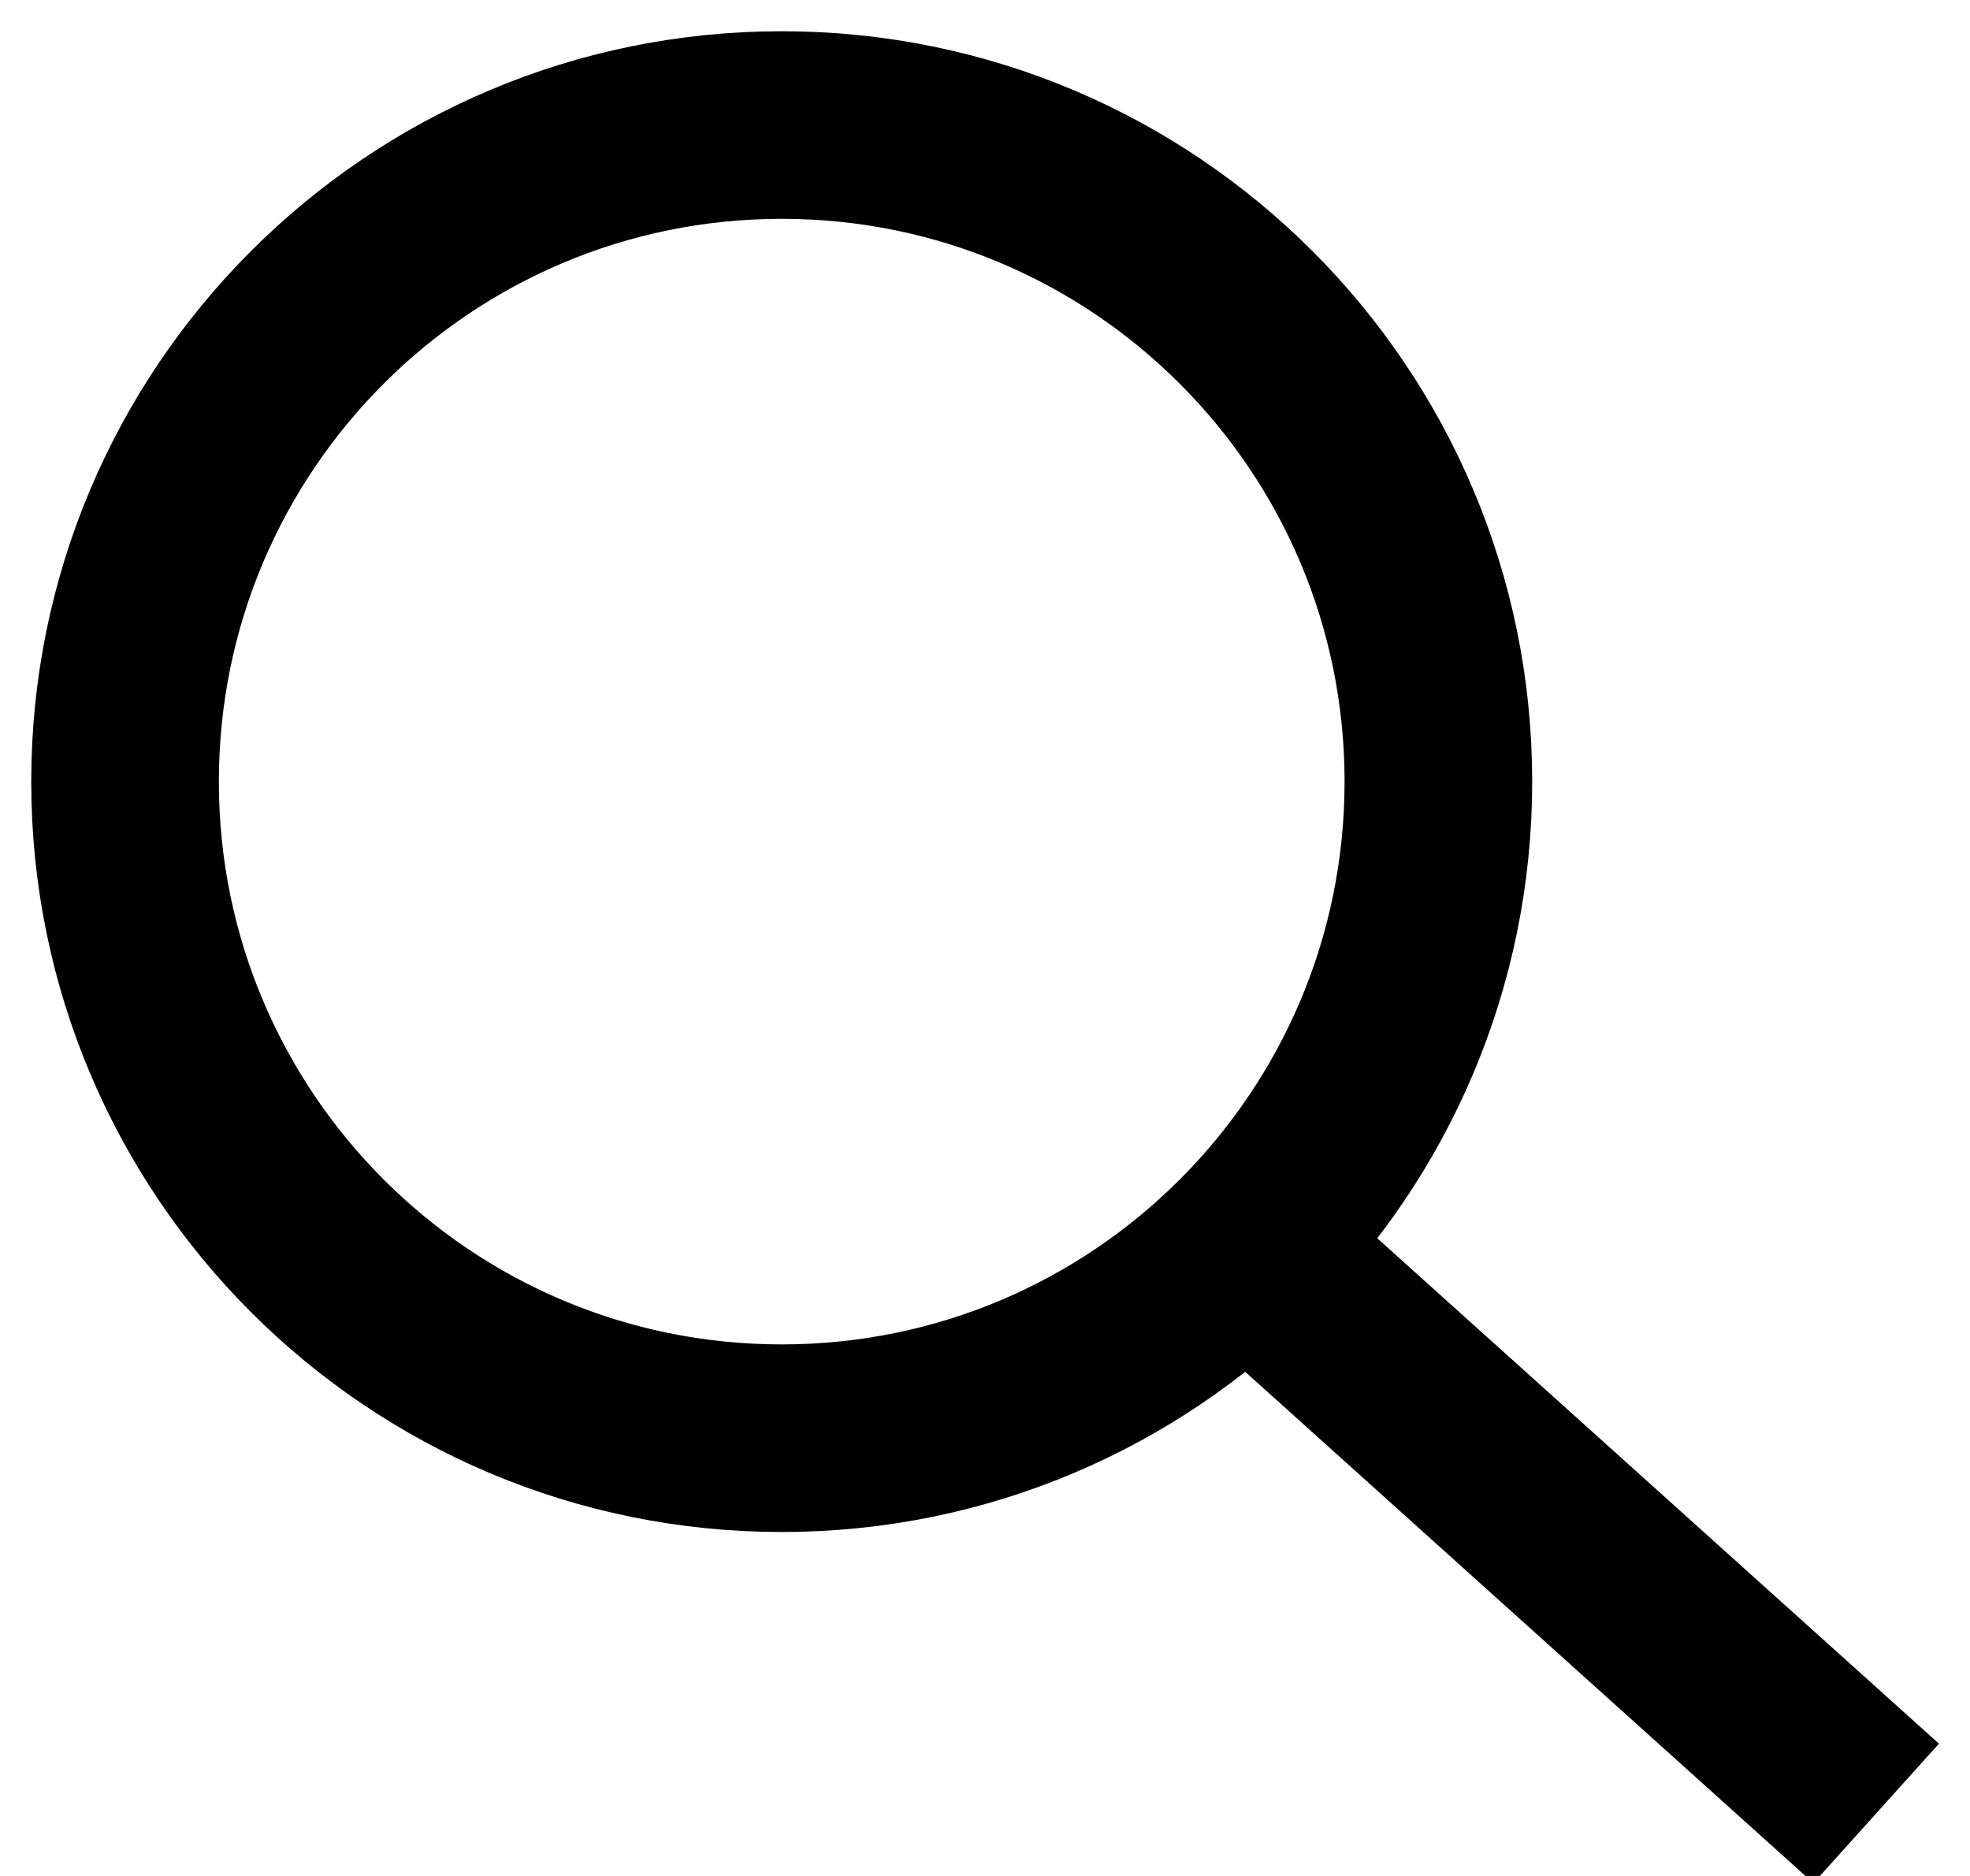
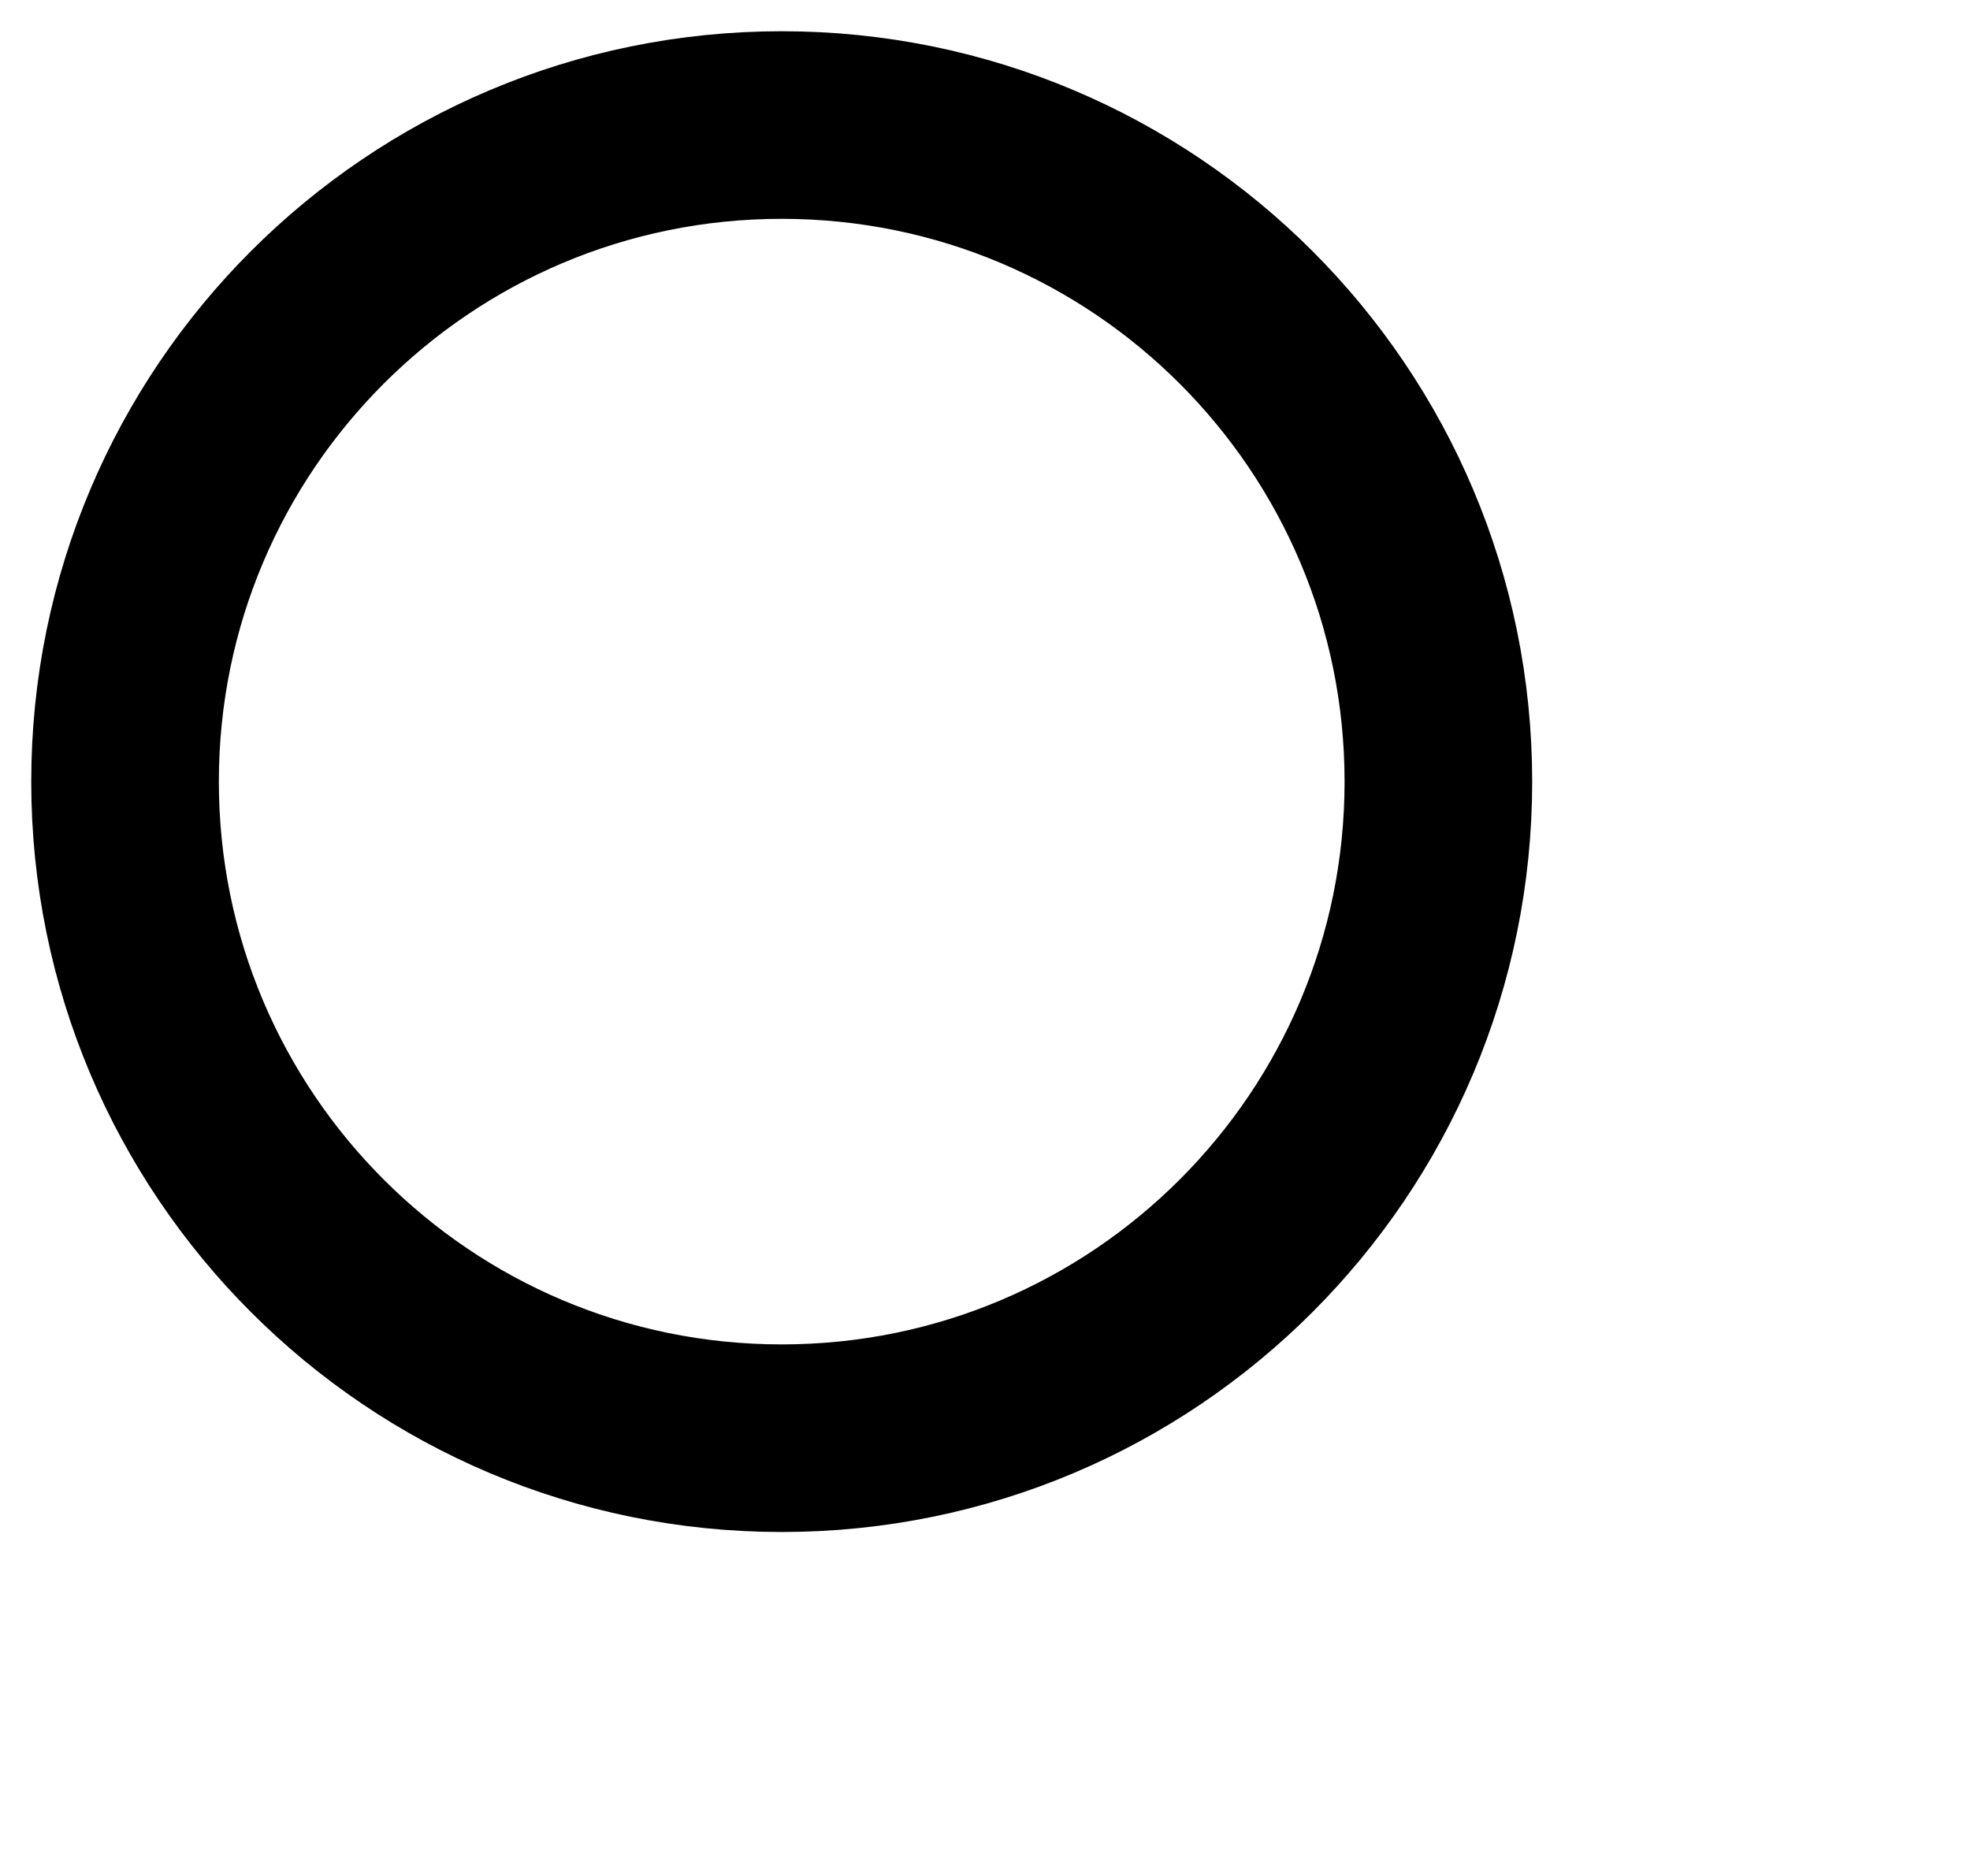
<svg xmlns="http://www.w3.org/2000/svg" width="21" height="20" viewBox="0 0 21 20" fill="none">
  <path d="M8.333 15.333C12.199 15.333 15.333 12.199 15.333 8.333C15.333 4.467 12.199 1.333 8.333 1.333C4.467 1.333 1.333 4.467 1.333 8.333C1.333 12.199 4.467 15.333 8.333 15.333Z" stroke="black" stroke-width="2" stroke-miterlimit="10" />
-   <path d="M13.333 13.333L20 19.333" stroke="black" stroke-width="2" stroke-miterlimit="10" />
</svg>